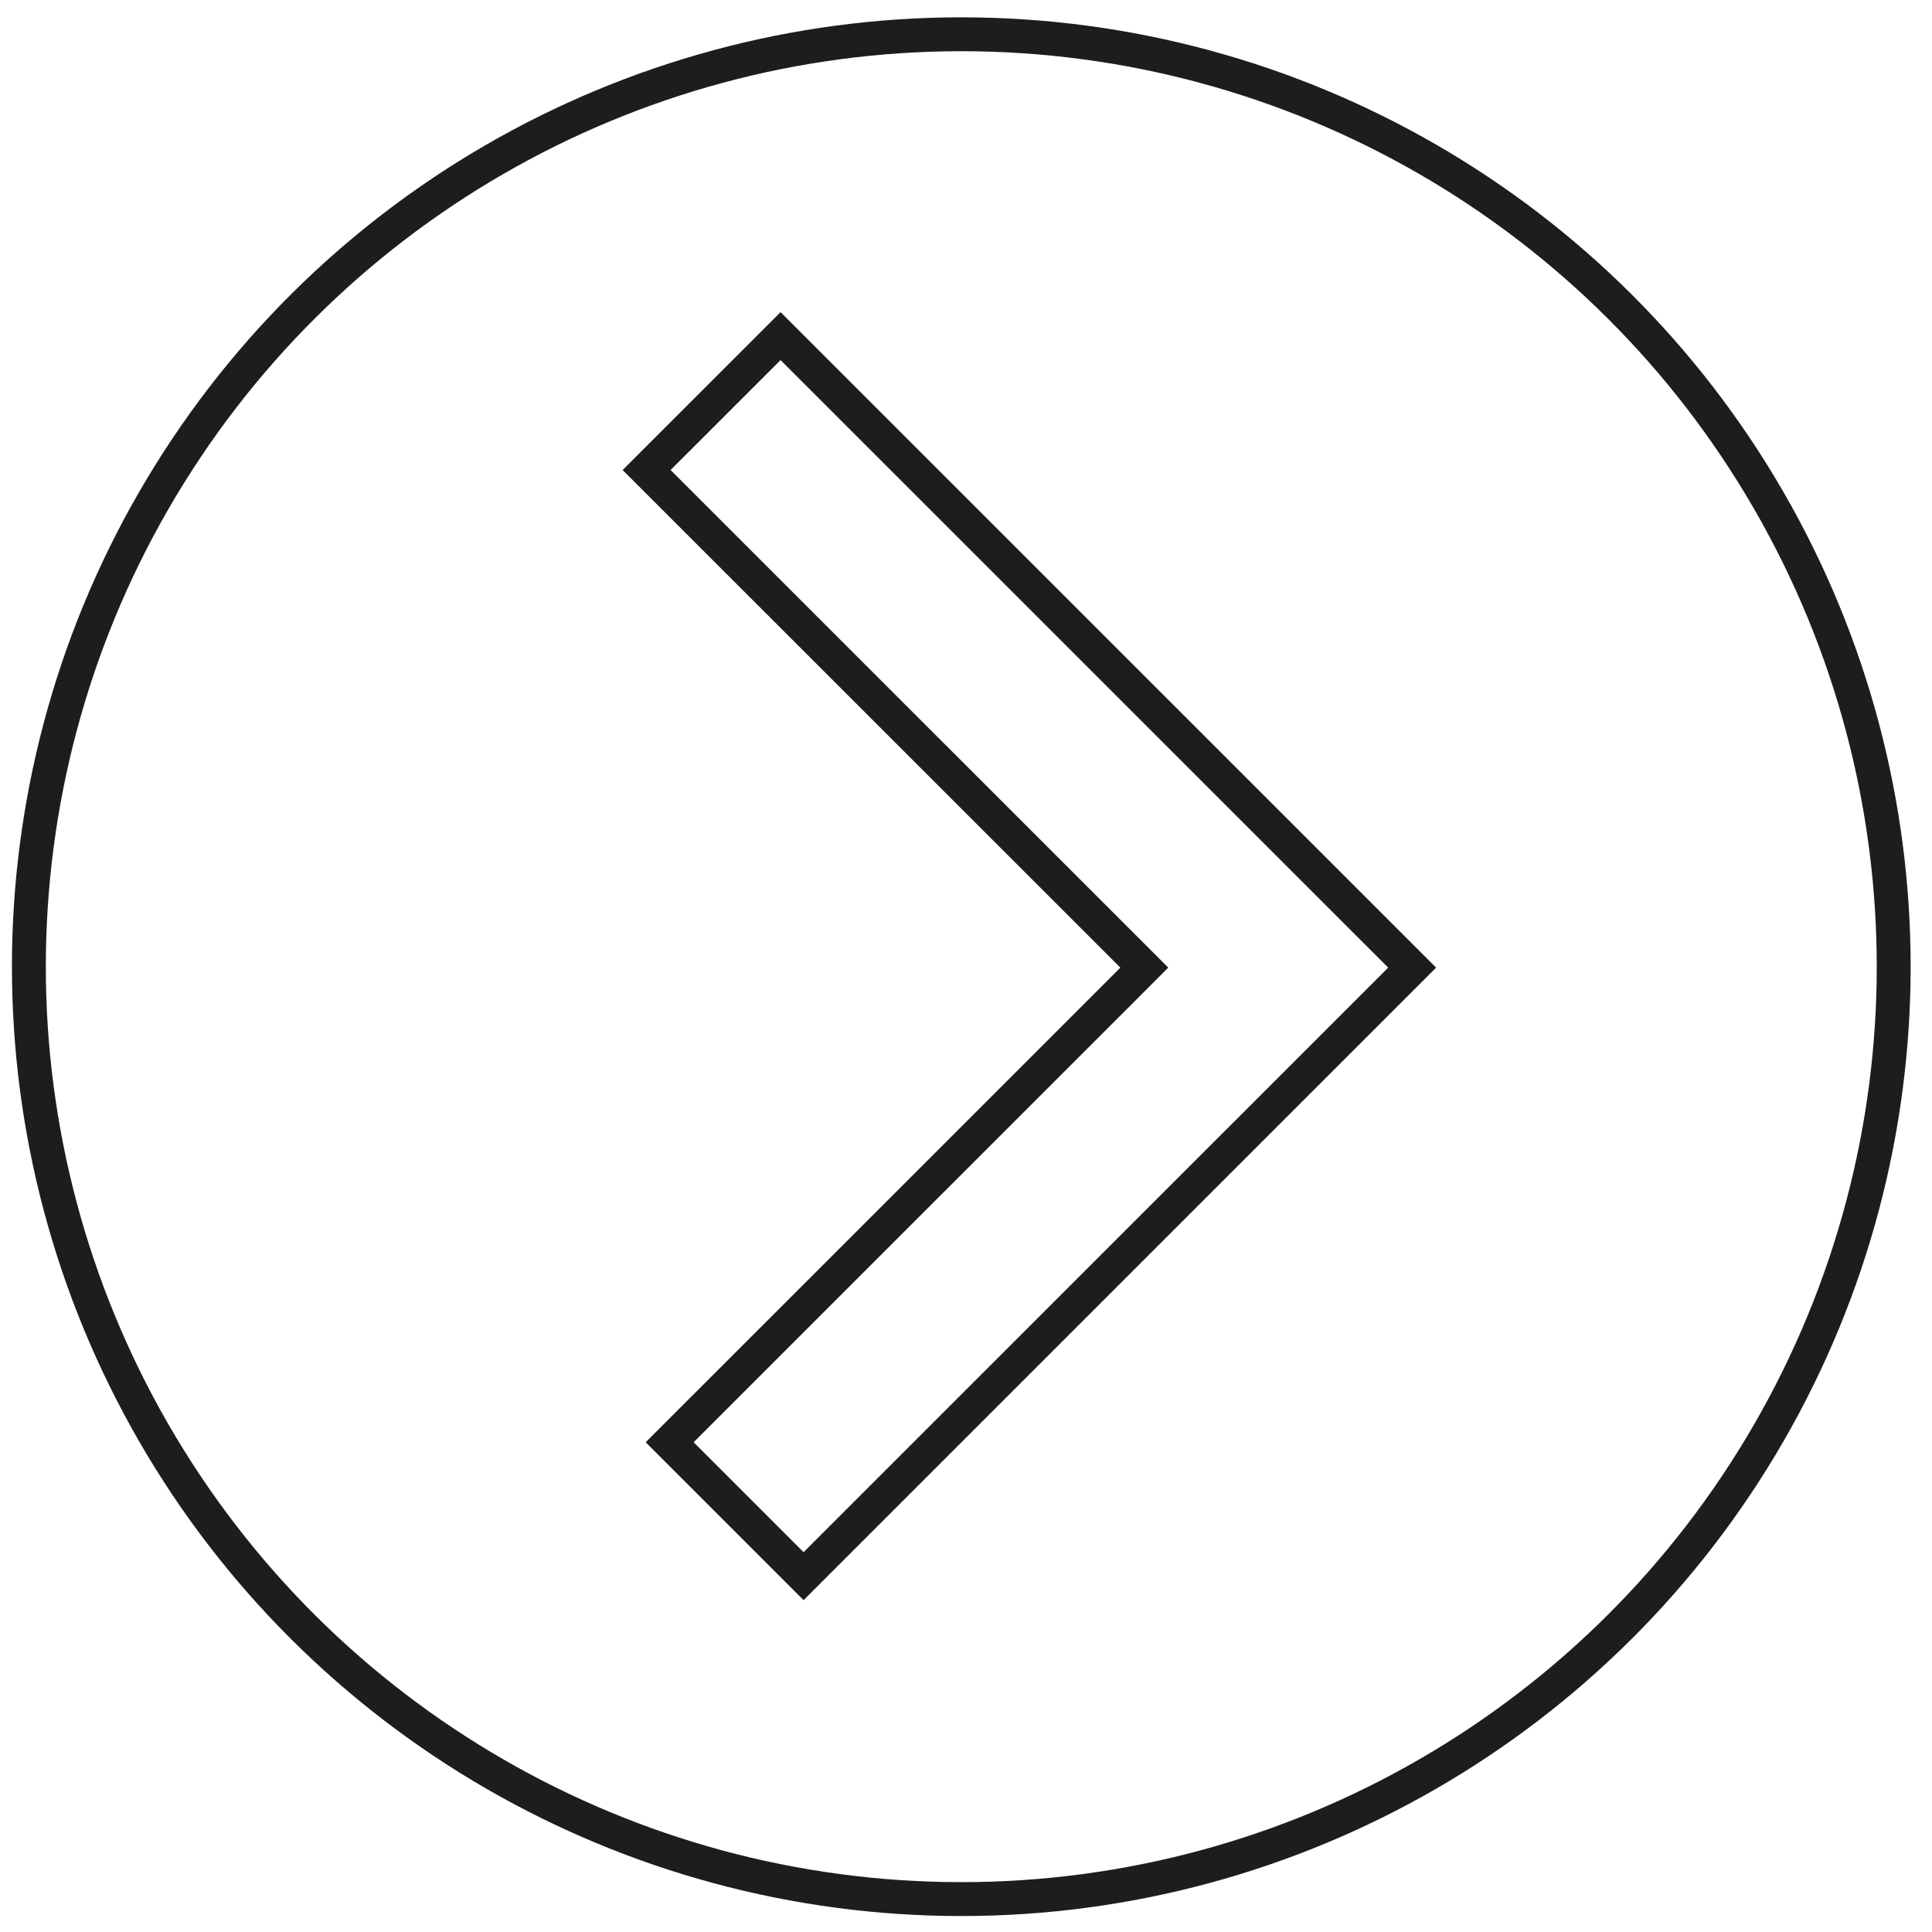
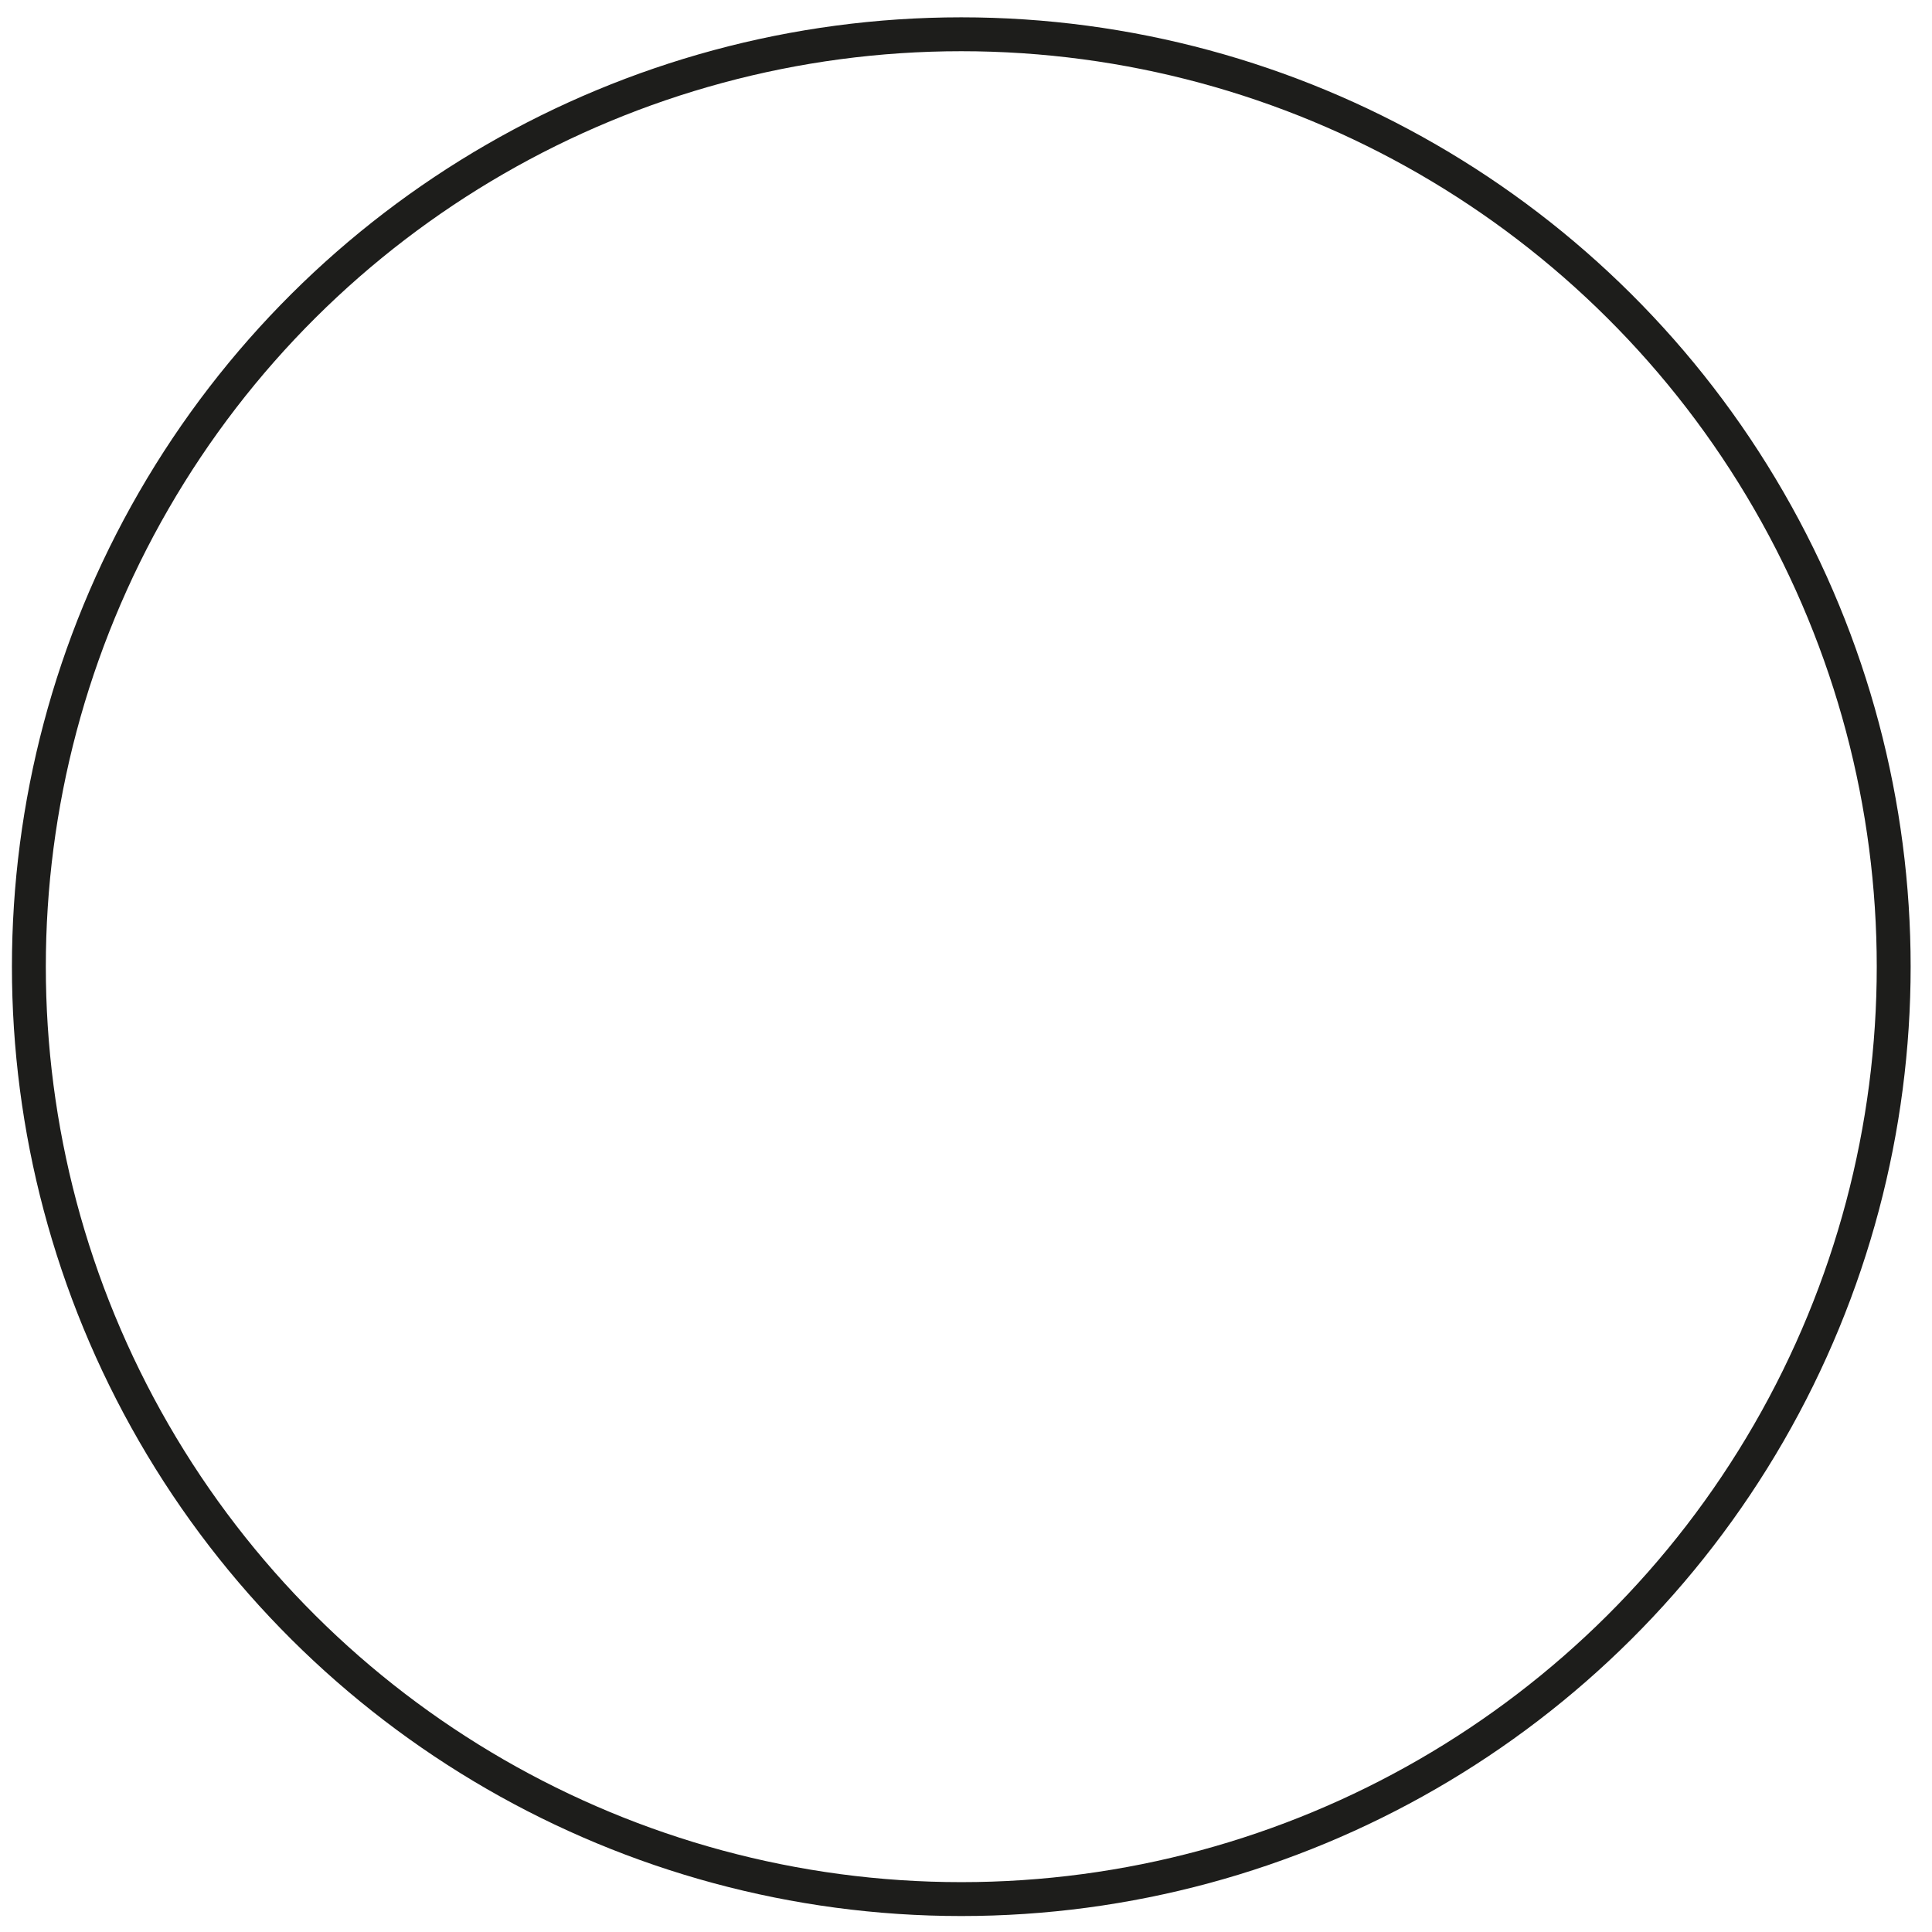
<svg xmlns="http://www.w3.org/2000/svg" width="57" height="57" viewBox="0 0 57 57" fill="none">
-   <path d="M23.708 46.502L19.757 42.551L33.408 28.902L33.761 28.548L33.408 28.195L19.077 13.867L23.029 9.916L41.663 28.548L23.708 46.502Z" stroke="#1D1D1B" />
  <circle cx="28.361" cy="28.52" r="27.509" transform="rotate(90 28.361 28.52)" stroke="#1D1D1B" />
</svg>